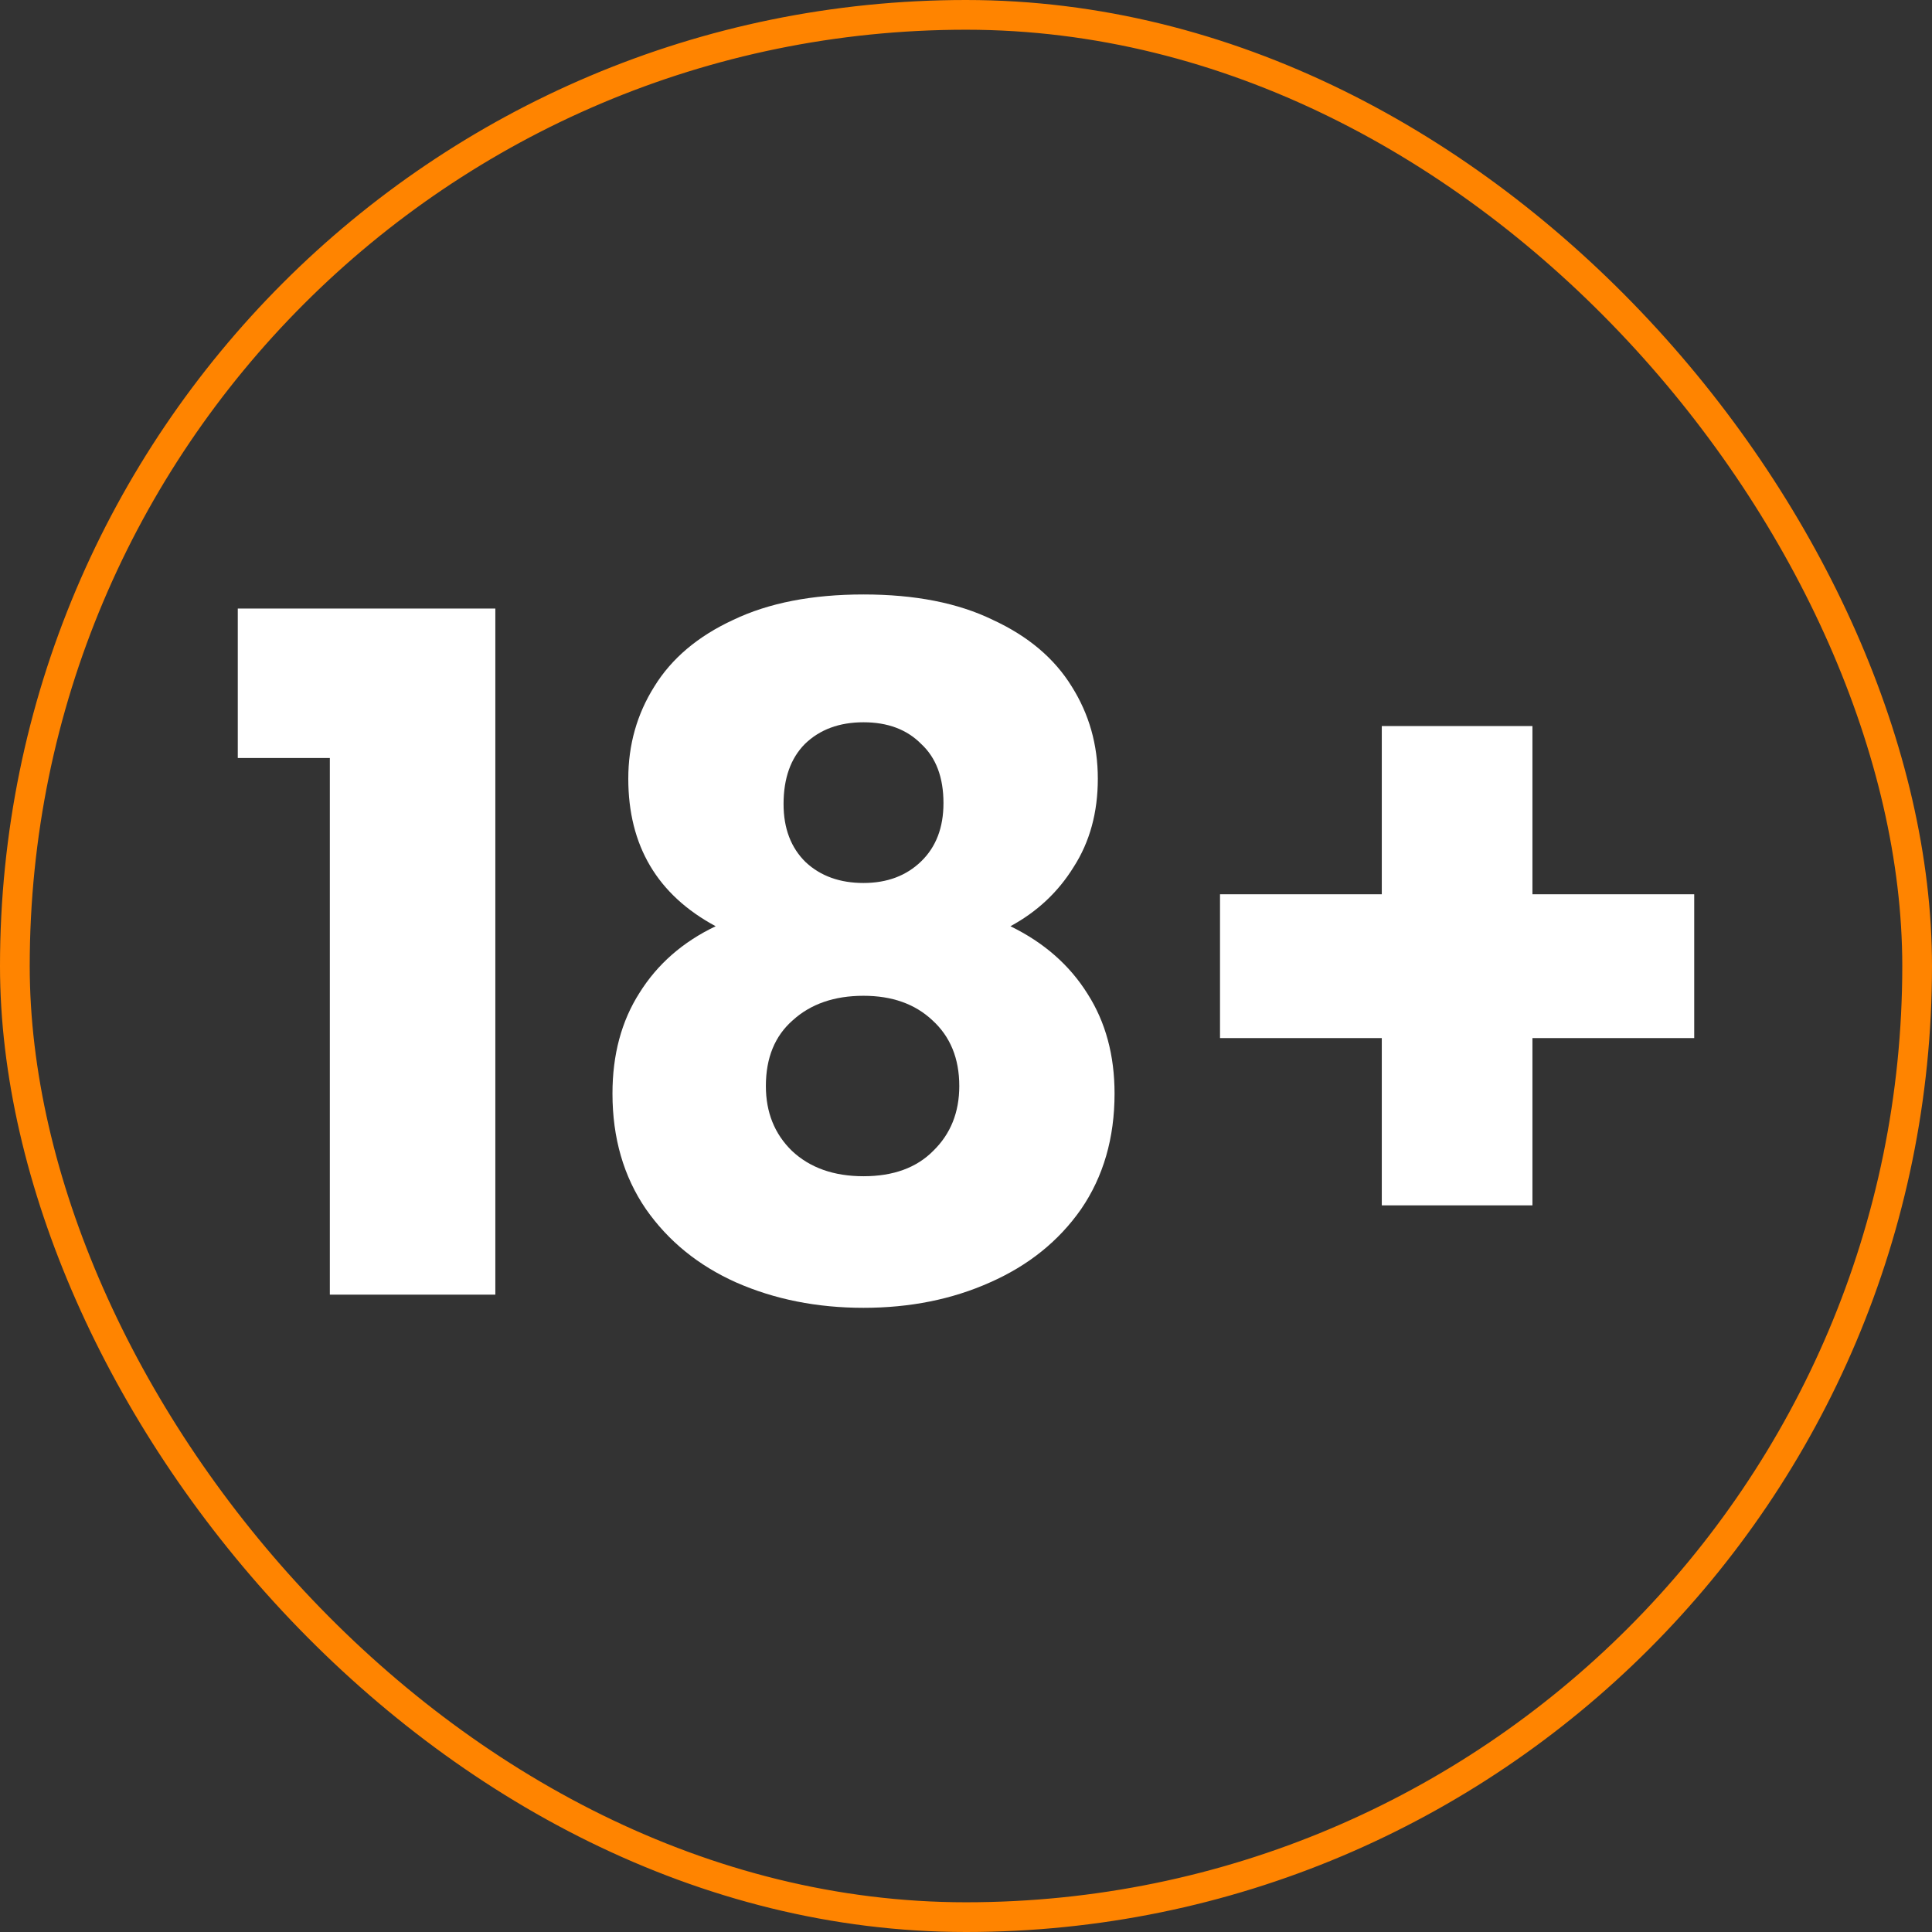
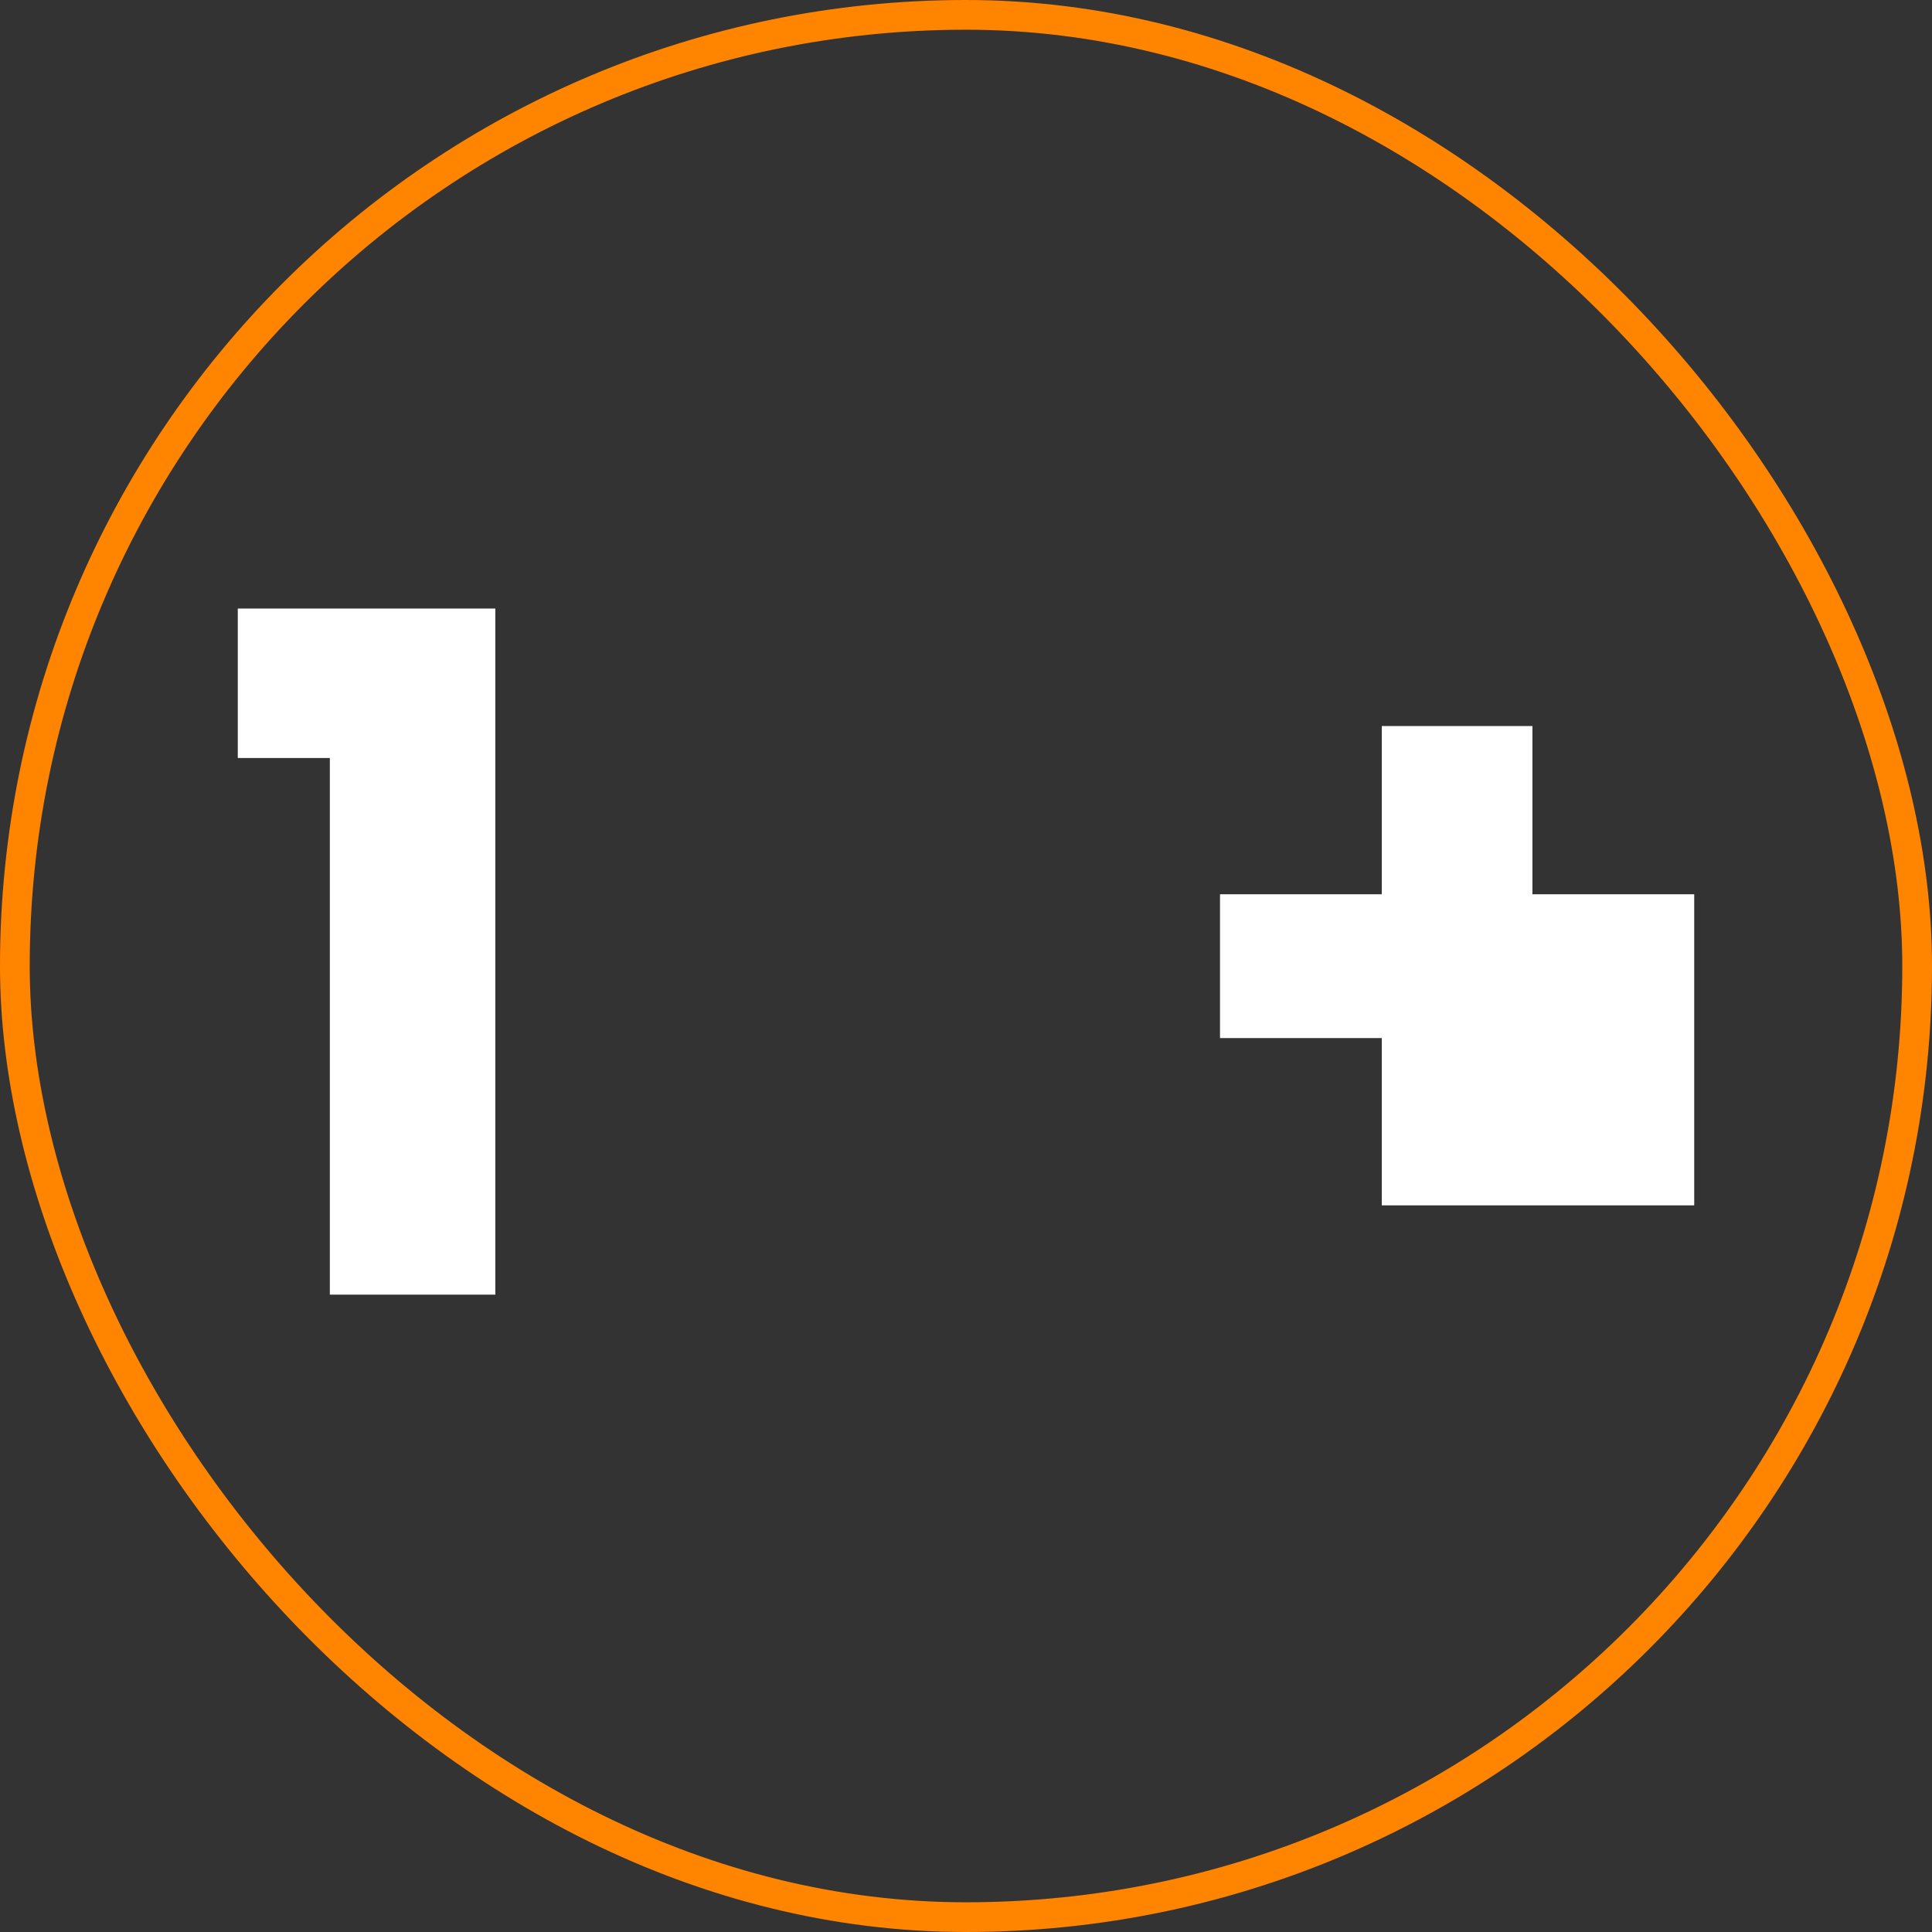
<svg xmlns="http://www.w3.org/2000/svg" width="65" height="65" viewBox="0 0 65 65" fill="none">
  <rect x="0" y="0" width="65" height="65" fill="#333333" stroke="none" />
  <rect x="0.5" y="0.5" width="64" height="64" rx="32" stroke="#FF8400" />
  <path d="M8 25.502V20.474H16.665V43.557H11.097V25.502H8Z" fill="white" />
-   <path d="M24.078 31.162C22.118 30.108 21.138 28.453 21.138 26.198C21.138 25.059 21.43 24.026 22.013 23.099C22.597 22.15 23.484 21.402 24.672 20.854C25.861 20.285 27.321 20 29.052 20C30.783 20 32.232 20.285 33.4 20.854C34.589 21.402 35.475 22.15 36.059 23.099C36.643 24.026 36.935 25.059 36.935 26.198C36.935 27.336 36.664 28.327 36.121 29.17C35.6 30.013 34.891 30.677 33.994 31.162C35.12 31.71 35.986 32.469 36.591 33.439C37.196 34.387 37.498 35.505 37.498 36.791C37.498 38.287 37.123 39.584 36.372 40.68C35.621 41.755 34.599 42.577 33.306 43.146C32.034 43.715 30.616 44 29.052 44C27.488 44 26.059 43.715 24.766 43.146C23.494 42.577 22.483 41.755 21.732 40.68C20.981 39.584 20.606 38.287 20.606 36.791C20.606 35.483 20.908 34.356 21.513 33.407C22.118 32.437 22.973 31.689 24.078 31.162ZM31.742 27.02C31.742 26.155 31.492 25.491 30.991 25.028C30.512 24.543 29.865 24.3 29.052 24.3C28.238 24.3 27.582 24.543 27.081 25.028C26.601 25.512 26.362 26.187 26.362 27.051C26.362 27.873 26.612 28.527 27.112 29.012C27.613 29.476 28.259 29.707 29.052 29.707C29.844 29.707 30.491 29.465 30.991 28.98C31.492 28.495 31.742 27.842 31.742 27.02ZM29.052 33.502C28.072 33.502 27.279 33.776 26.674 34.324C26.07 34.851 25.767 35.589 25.767 36.538C25.767 37.423 26.059 38.15 26.643 38.719C27.248 39.288 28.051 39.573 29.052 39.573C30.053 39.573 30.835 39.288 31.398 38.719C31.982 38.15 32.274 37.423 32.274 36.538C32.274 35.61 31.971 34.872 31.367 34.324C30.783 33.776 30.011 33.502 29.052 33.502Z" fill="white" />
-   <path d="M57 34.925H51.557V40.553H46.489V34.925H41.046V30.087H46.489V24.427H51.557V30.087H57V34.925Z" fill="white" />
+   <path d="M57 34.925V40.553H46.489V34.925H41.046V30.087H46.489V24.427H51.557V30.087H57V34.925Z" fill="white" />
</svg>